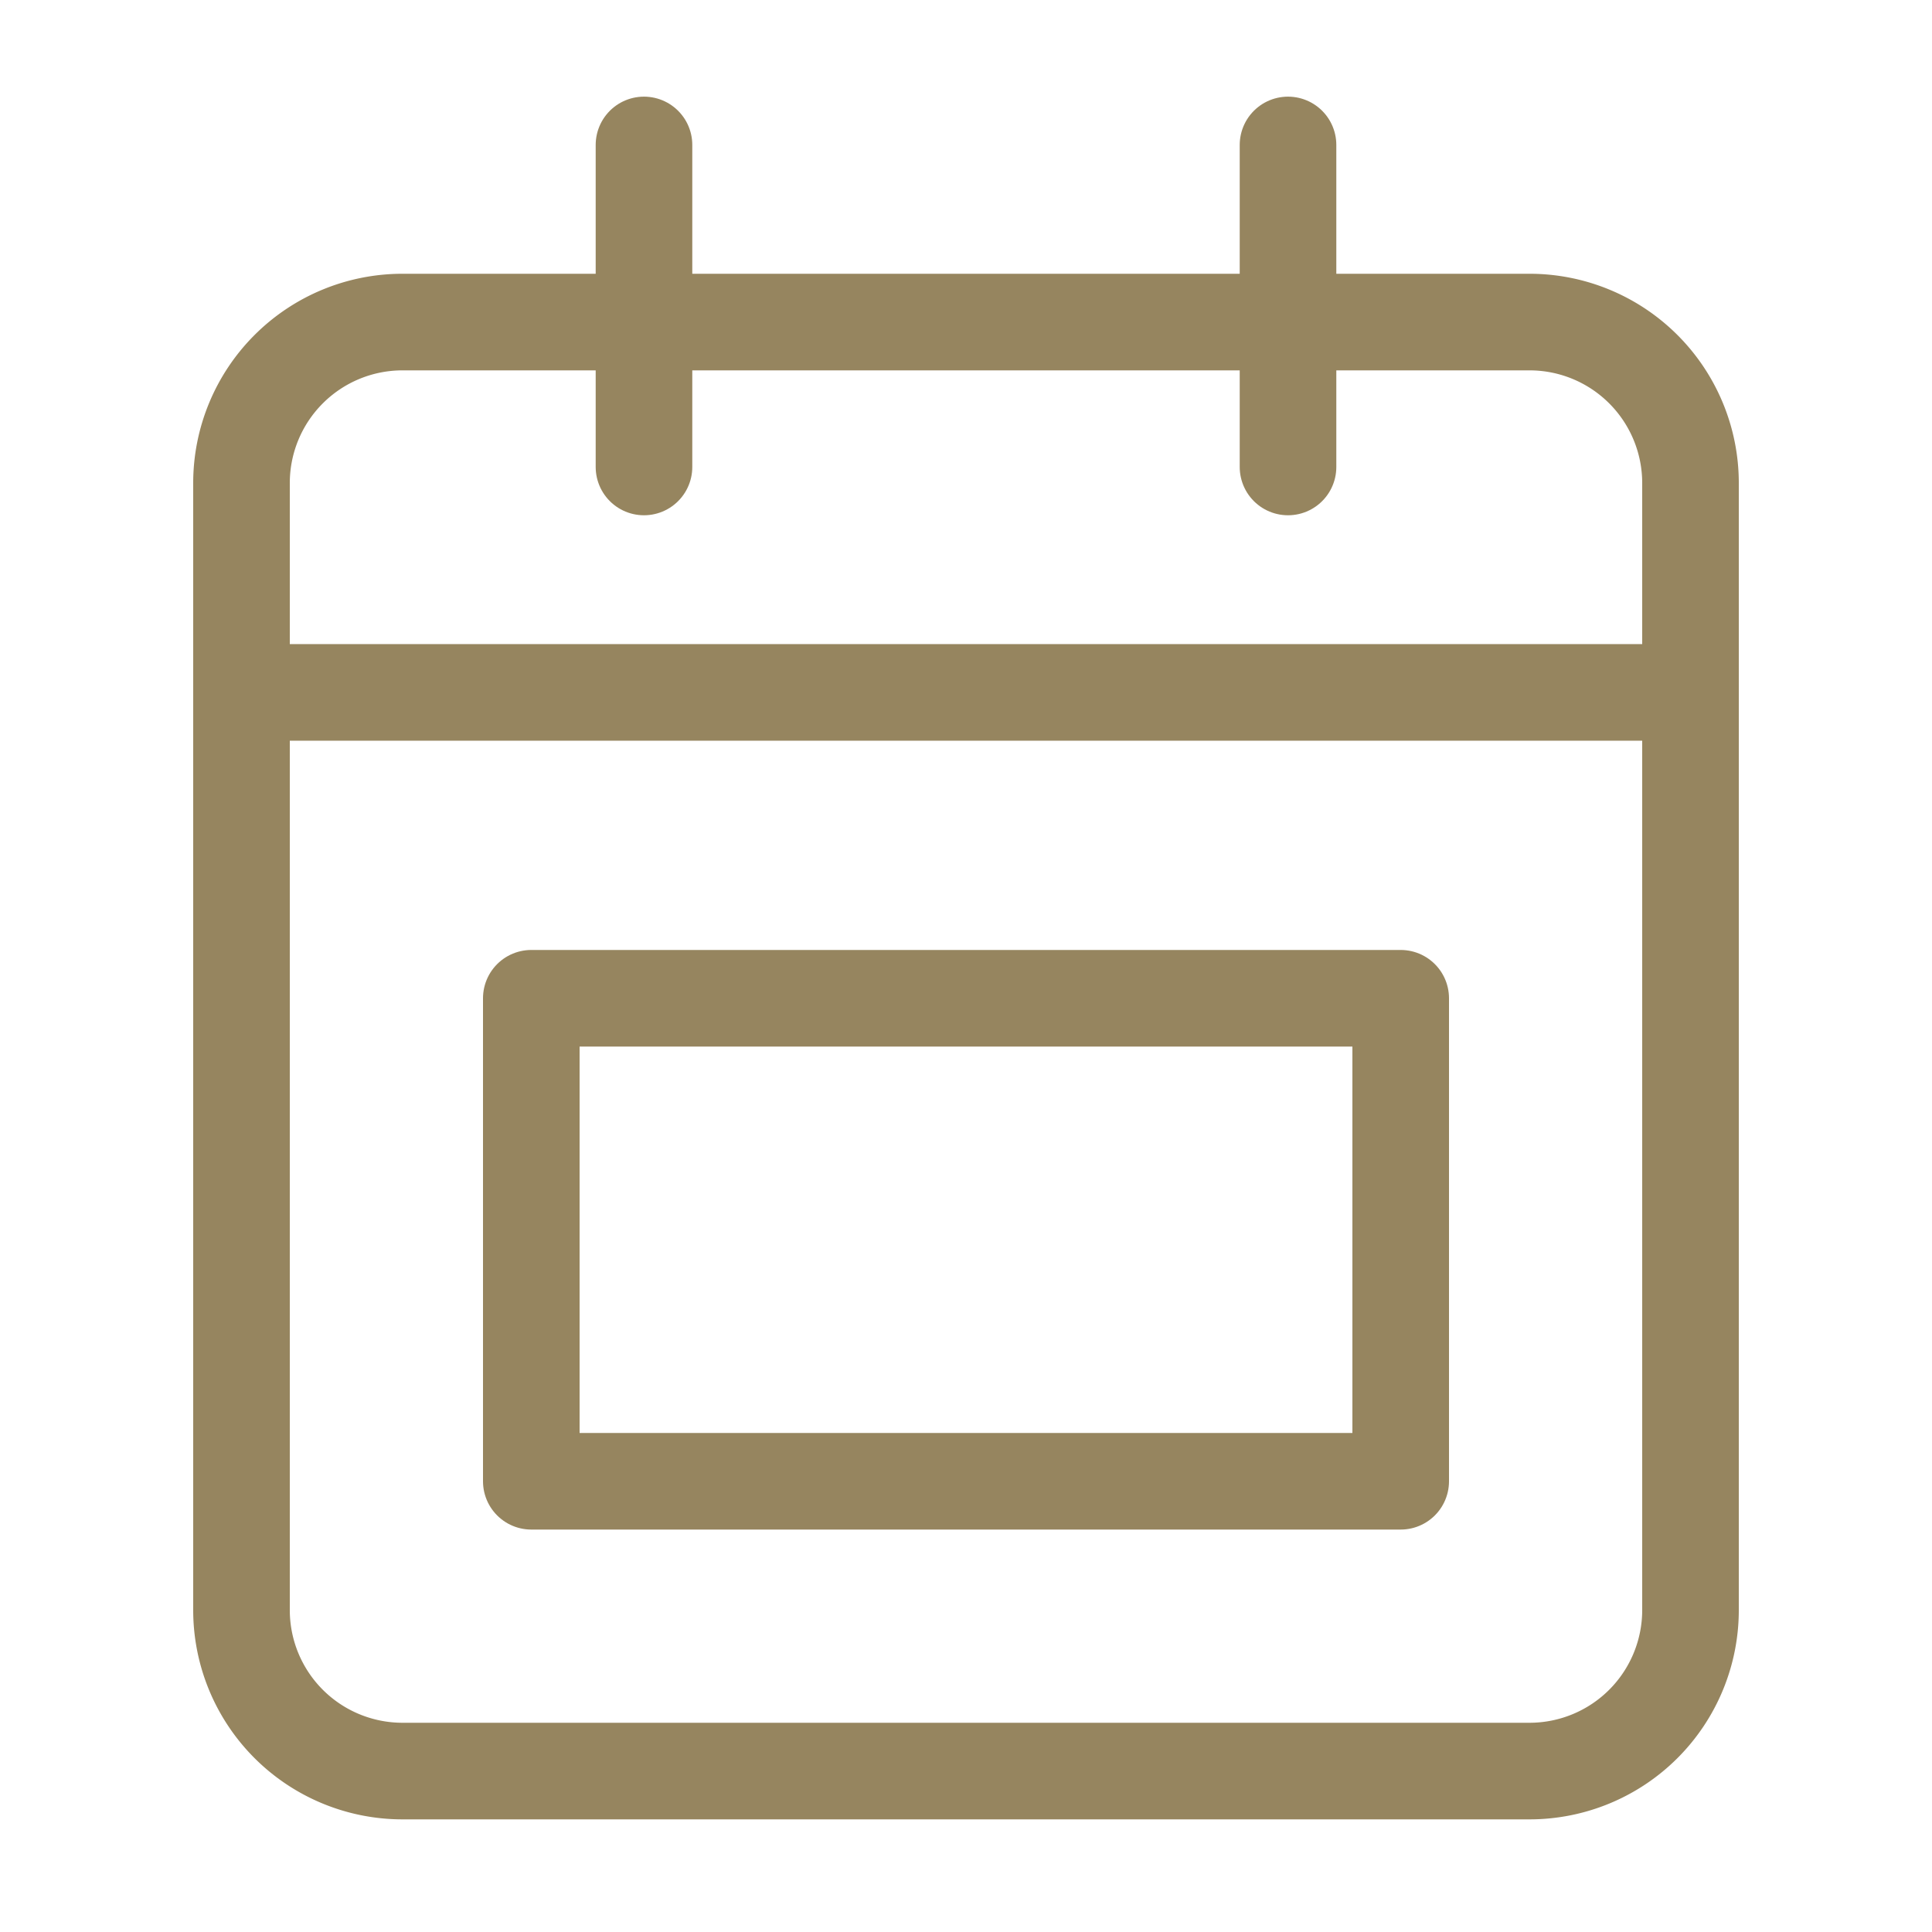
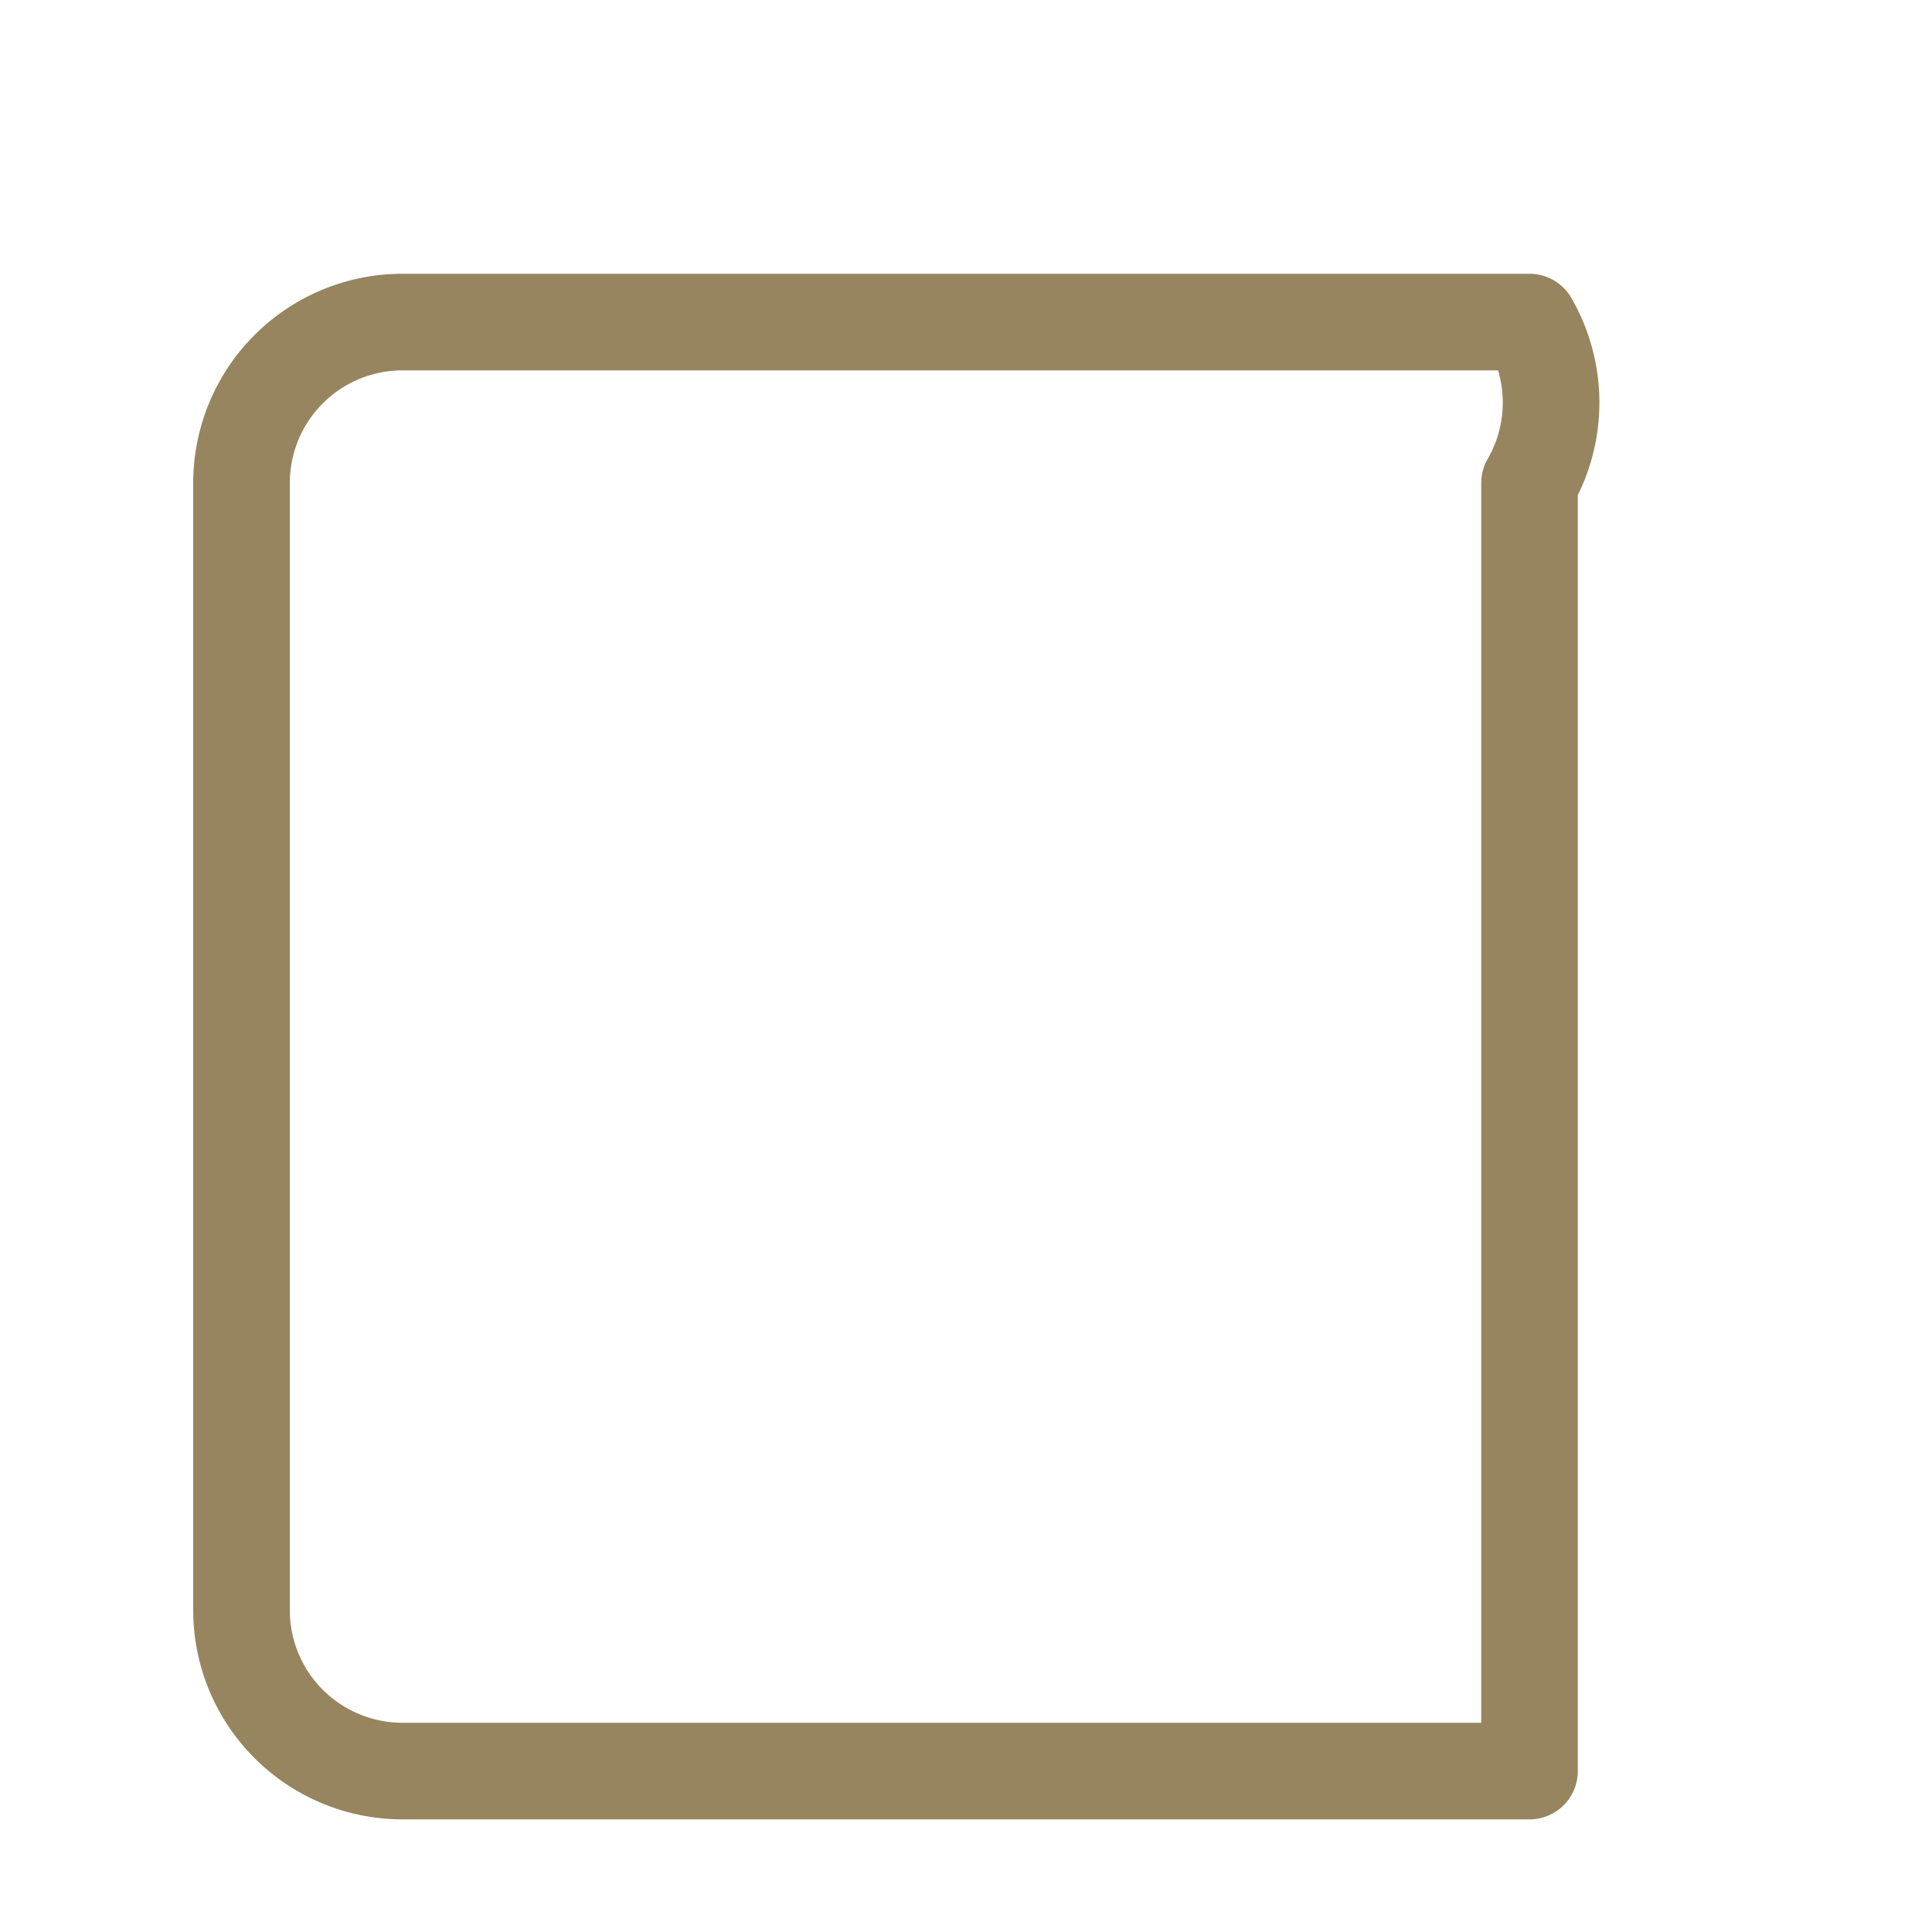
<svg xmlns="http://www.w3.org/2000/svg" width="40" height="40" viewBox="0 0 40 40">
  <g id="Calendar-icon-40" transform="translate(-1072 -466)">
-     <rect id="BG" width="40" height="40" transform="translate(1072 466)" fill="#fff" opacity="0" />
    <g id="Calendar" transform="translate(1072 465.668)">
-       <path id="Path_26571" data-name="Path 26571" d="M31.667,7H8.333A3.333,3.333,0,0,0,5,10.333V33.667A3.333,3.333,0,0,0,8.333,37H31.667A3.333,3.333,0,0,0,35,33.667V10.333A3.333,3.333,0,0,0,31.667,7Z" fill="none" stroke="#96855f" stroke-linecap="round" stroke-linejoin="round" stroke-width="2" />
-       <path id="Path_26572" data-name="Path 26572" d="M26.667,3.333V10" fill="none" stroke="#96855f" stroke-linecap="round" stroke-linejoin="round" stroke-width="2" />
-       <path id="Path_26573" data-name="Path 26573" d="M13.333,3.333V10" fill="none" stroke="#96855f" stroke-linecap="round" stroke-linejoin="round" stroke-width="2" />
-       <path id="Path_26574" data-name="Path 26574" d="M5,14.667H35" fill="none" stroke="#96855f" stroke-linecap="round" stroke-linejoin="round" stroke-width="2" />
-       <rect id="Rectangle_1059" data-name="Rectangle 1059" width="18" height="10" transform="translate(11 21)" fill="none" stroke="#96855f" stroke-linecap="round" stroke-linejoin="round" stroke-width="2" />
+       <path id="Path_26571" data-name="Path 26571" d="M31.667,7H8.333A3.333,3.333,0,0,0,5,10.333V33.667A3.333,3.333,0,0,0,8.333,37H31.667V10.333A3.333,3.333,0,0,0,31.667,7Z" fill="none" stroke="#96855f" stroke-linecap="round" stroke-linejoin="round" stroke-width="2" />
    </g>
  </g>
</svg>